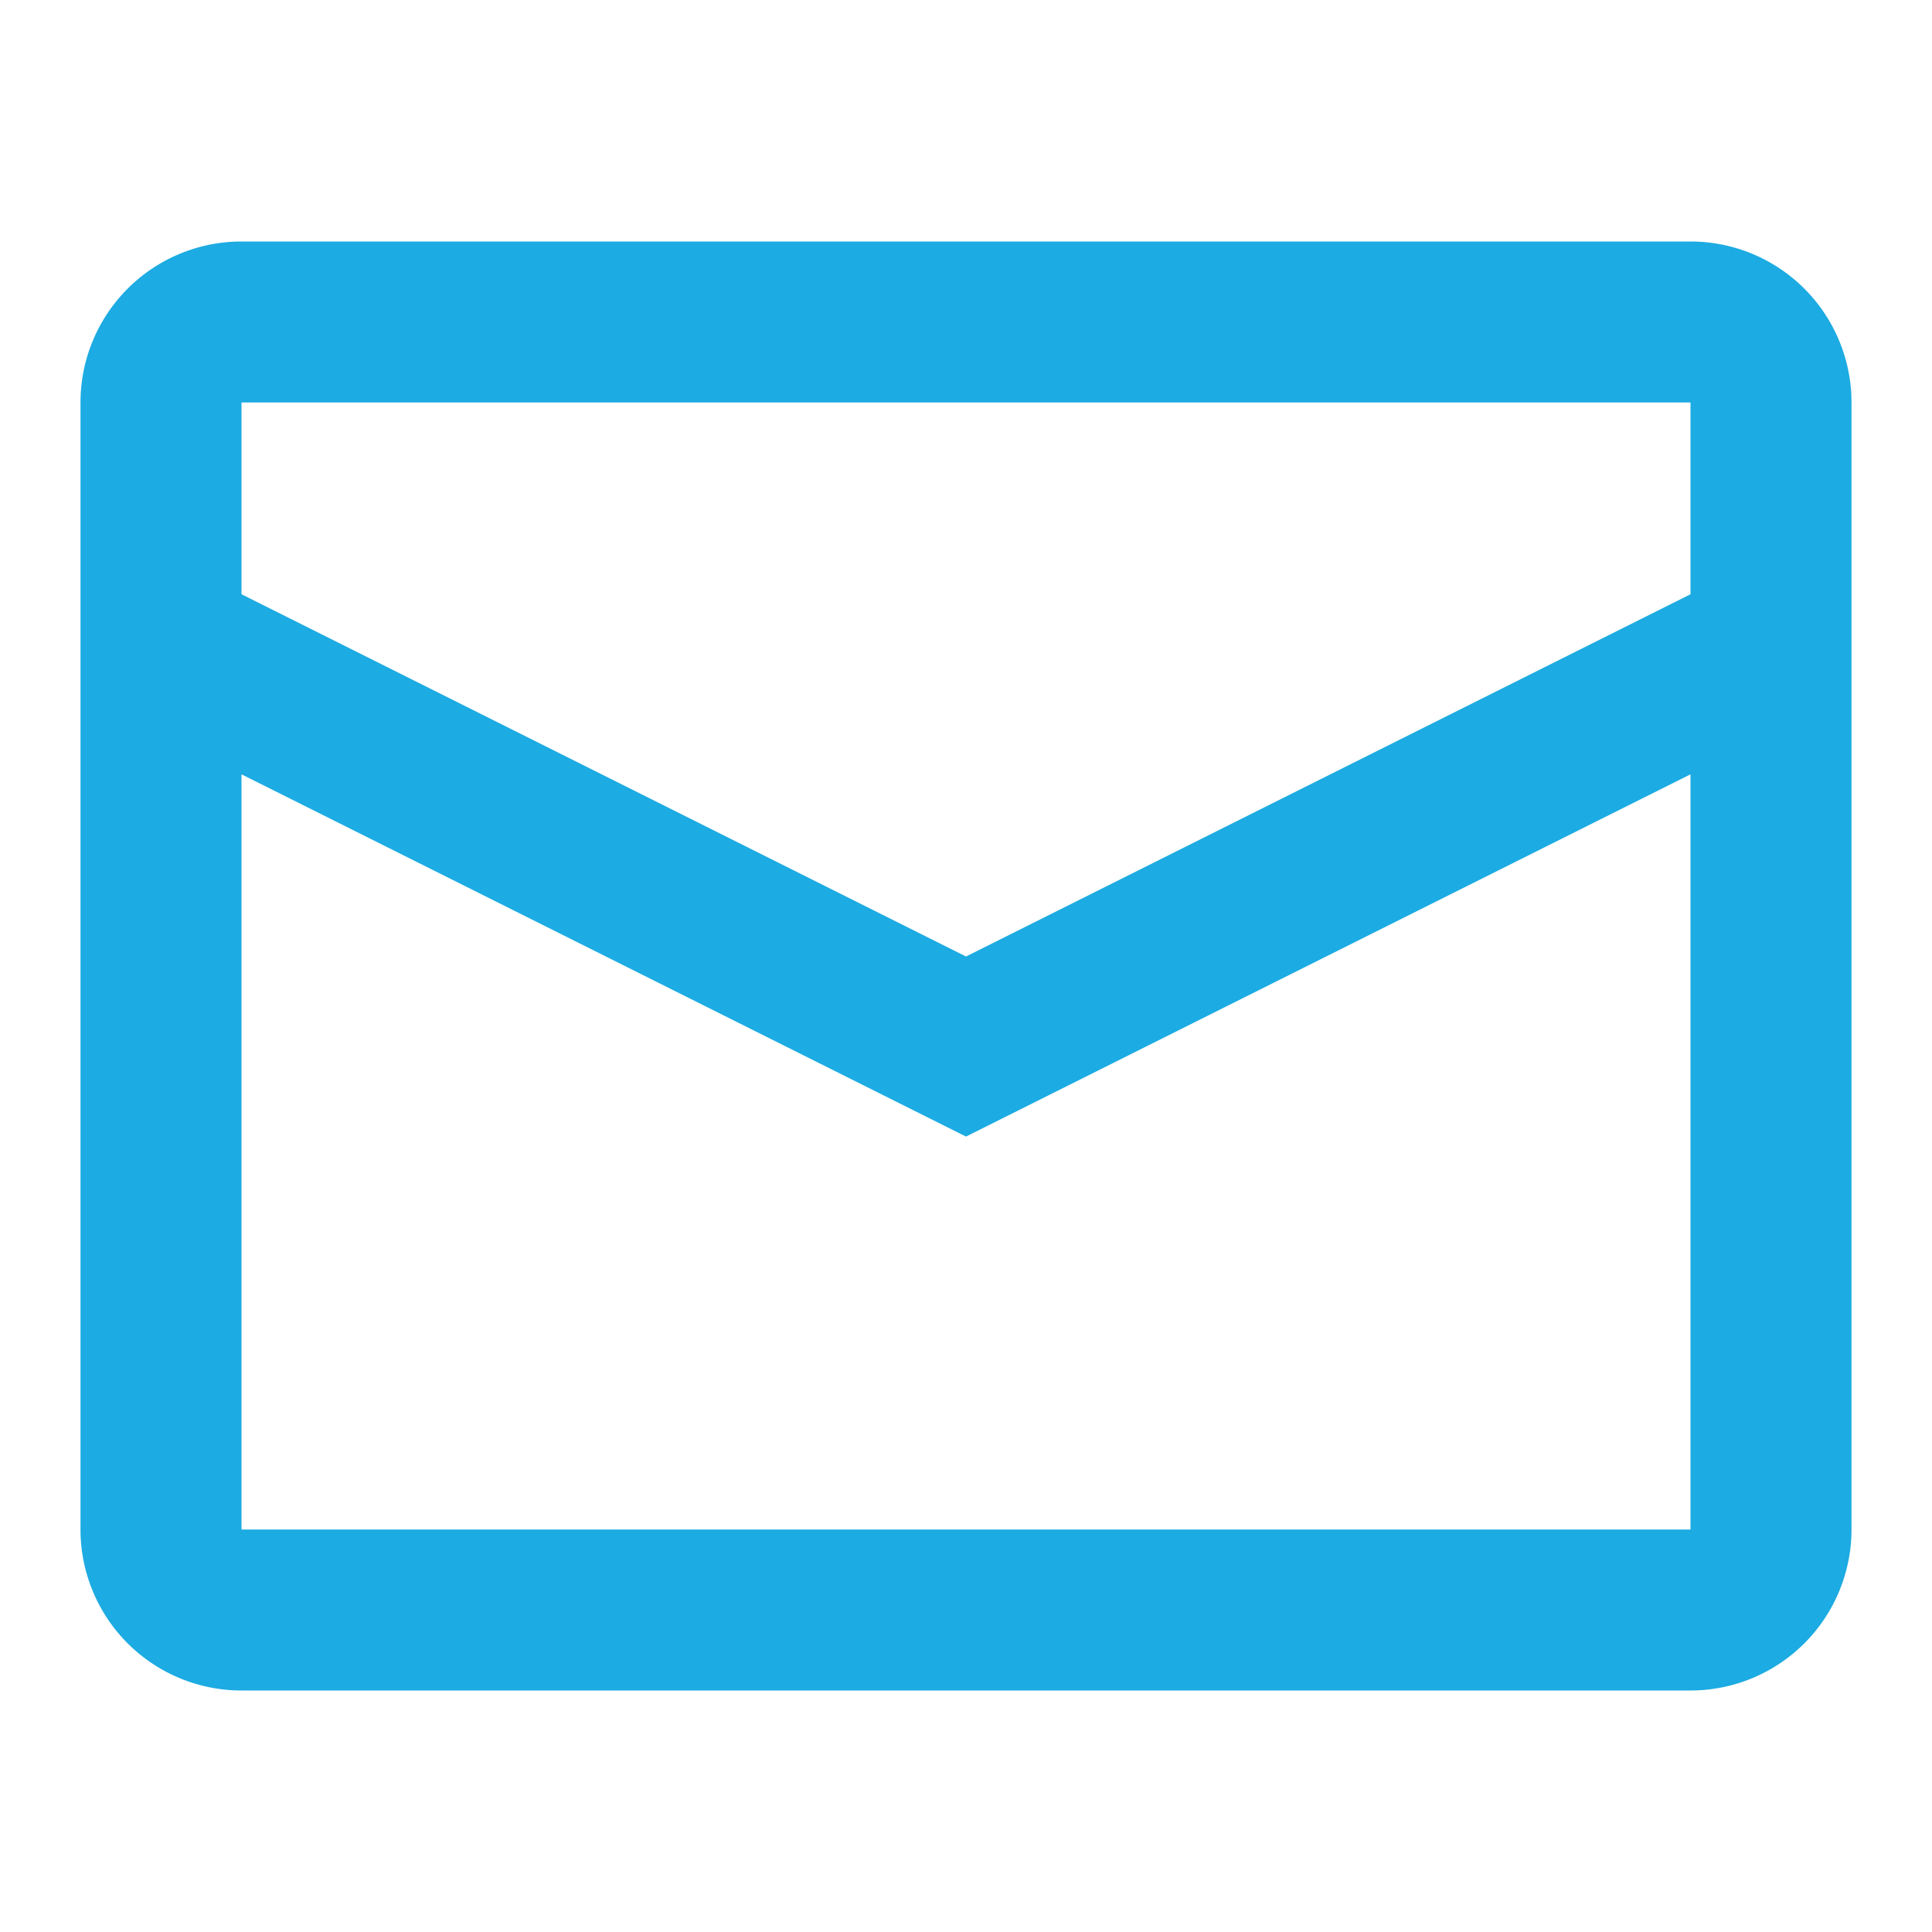
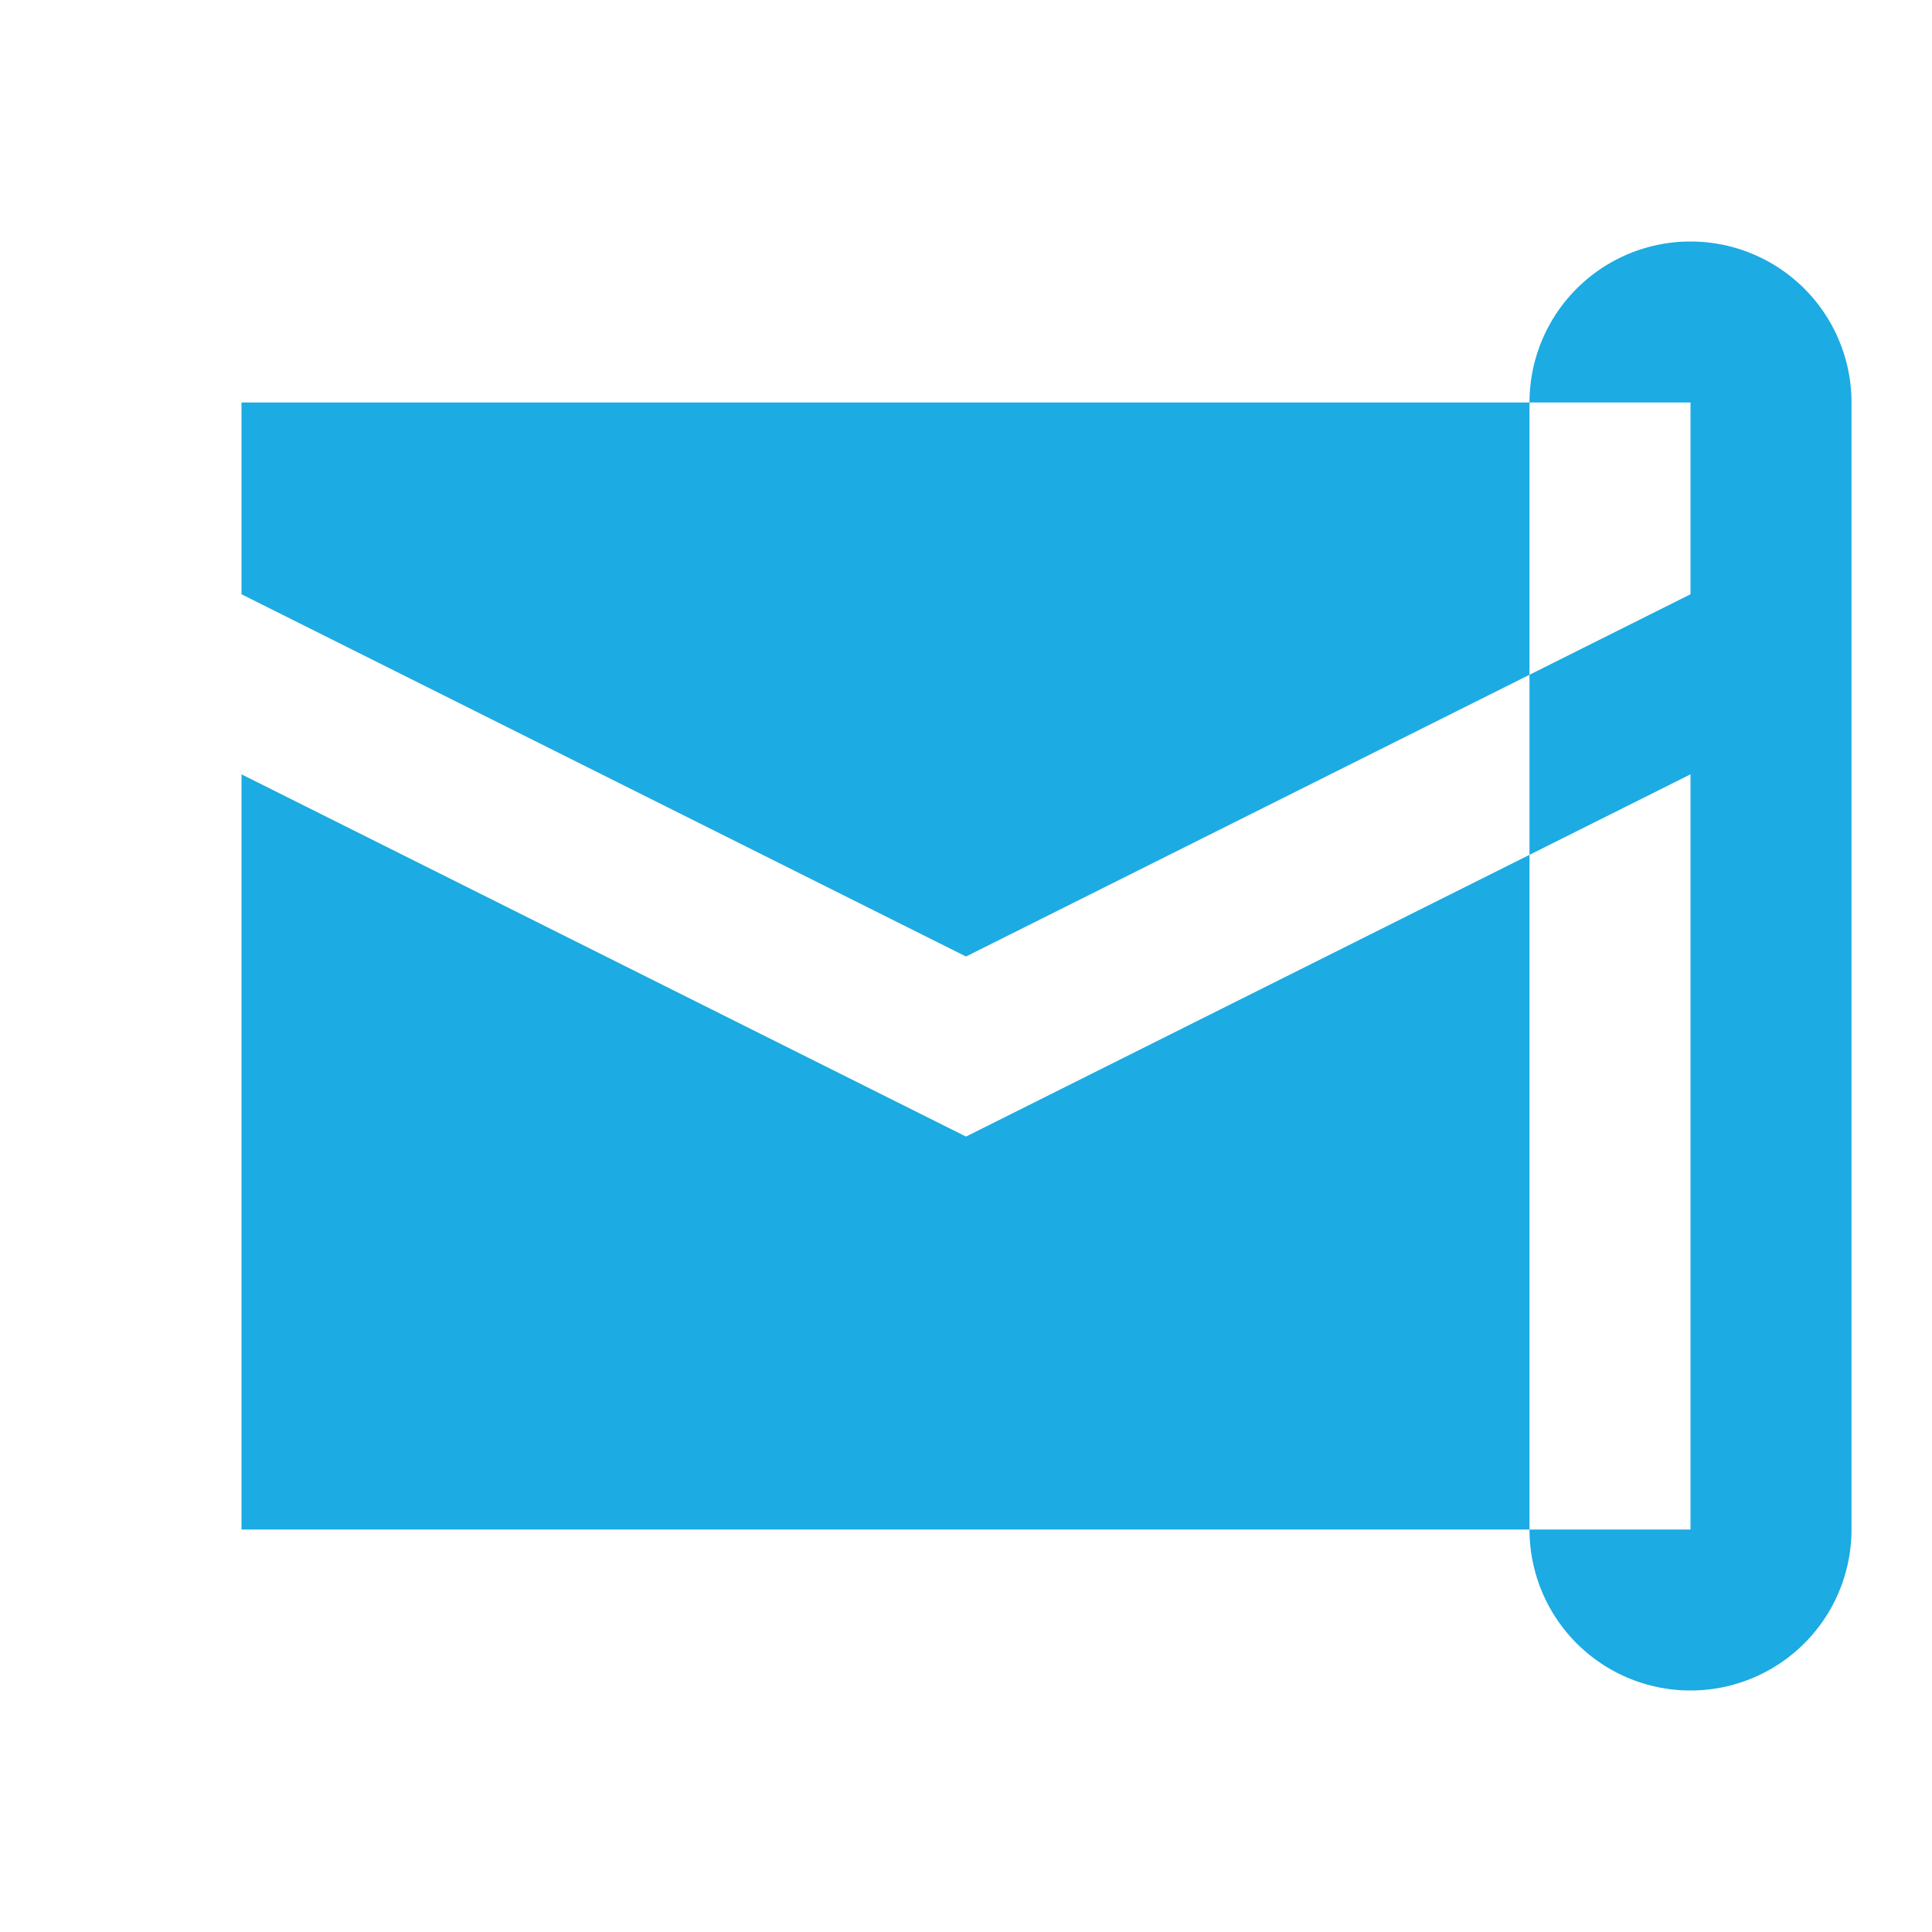
<svg xmlns="http://www.w3.org/2000/svg" width="24" height="24" fill="none">
  <g id="envelope">
-     <path id="icon" fill-rule="evenodd" clip-rule="evenodd" d="M3 3h18a2 2 0 012 2v14a2 2 0 01-2 2H3a2 2 0 01-2-2V5a2 2 0 012-2zm0 6.618V19h18V9.619l-9 4.5-9-4.5zm0-2.236l9 4.5 9-4.5V5H3v2.382z" fill="#1CABE2" />
+     <path id="icon" fill-rule="evenodd" clip-rule="evenodd" d="M3 3h18a2 2 0 012 2v14a2 2 0 01-2 2a2 2 0 01-2-2V5a2 2 0 012-2zm0 6.618V19h18V9.619l-9 4.5-9-4.5zm0-2.236l9 4.5 9-4.5V5H3v2.382z" fill="#1CABE2" />
  </g>
</svg>